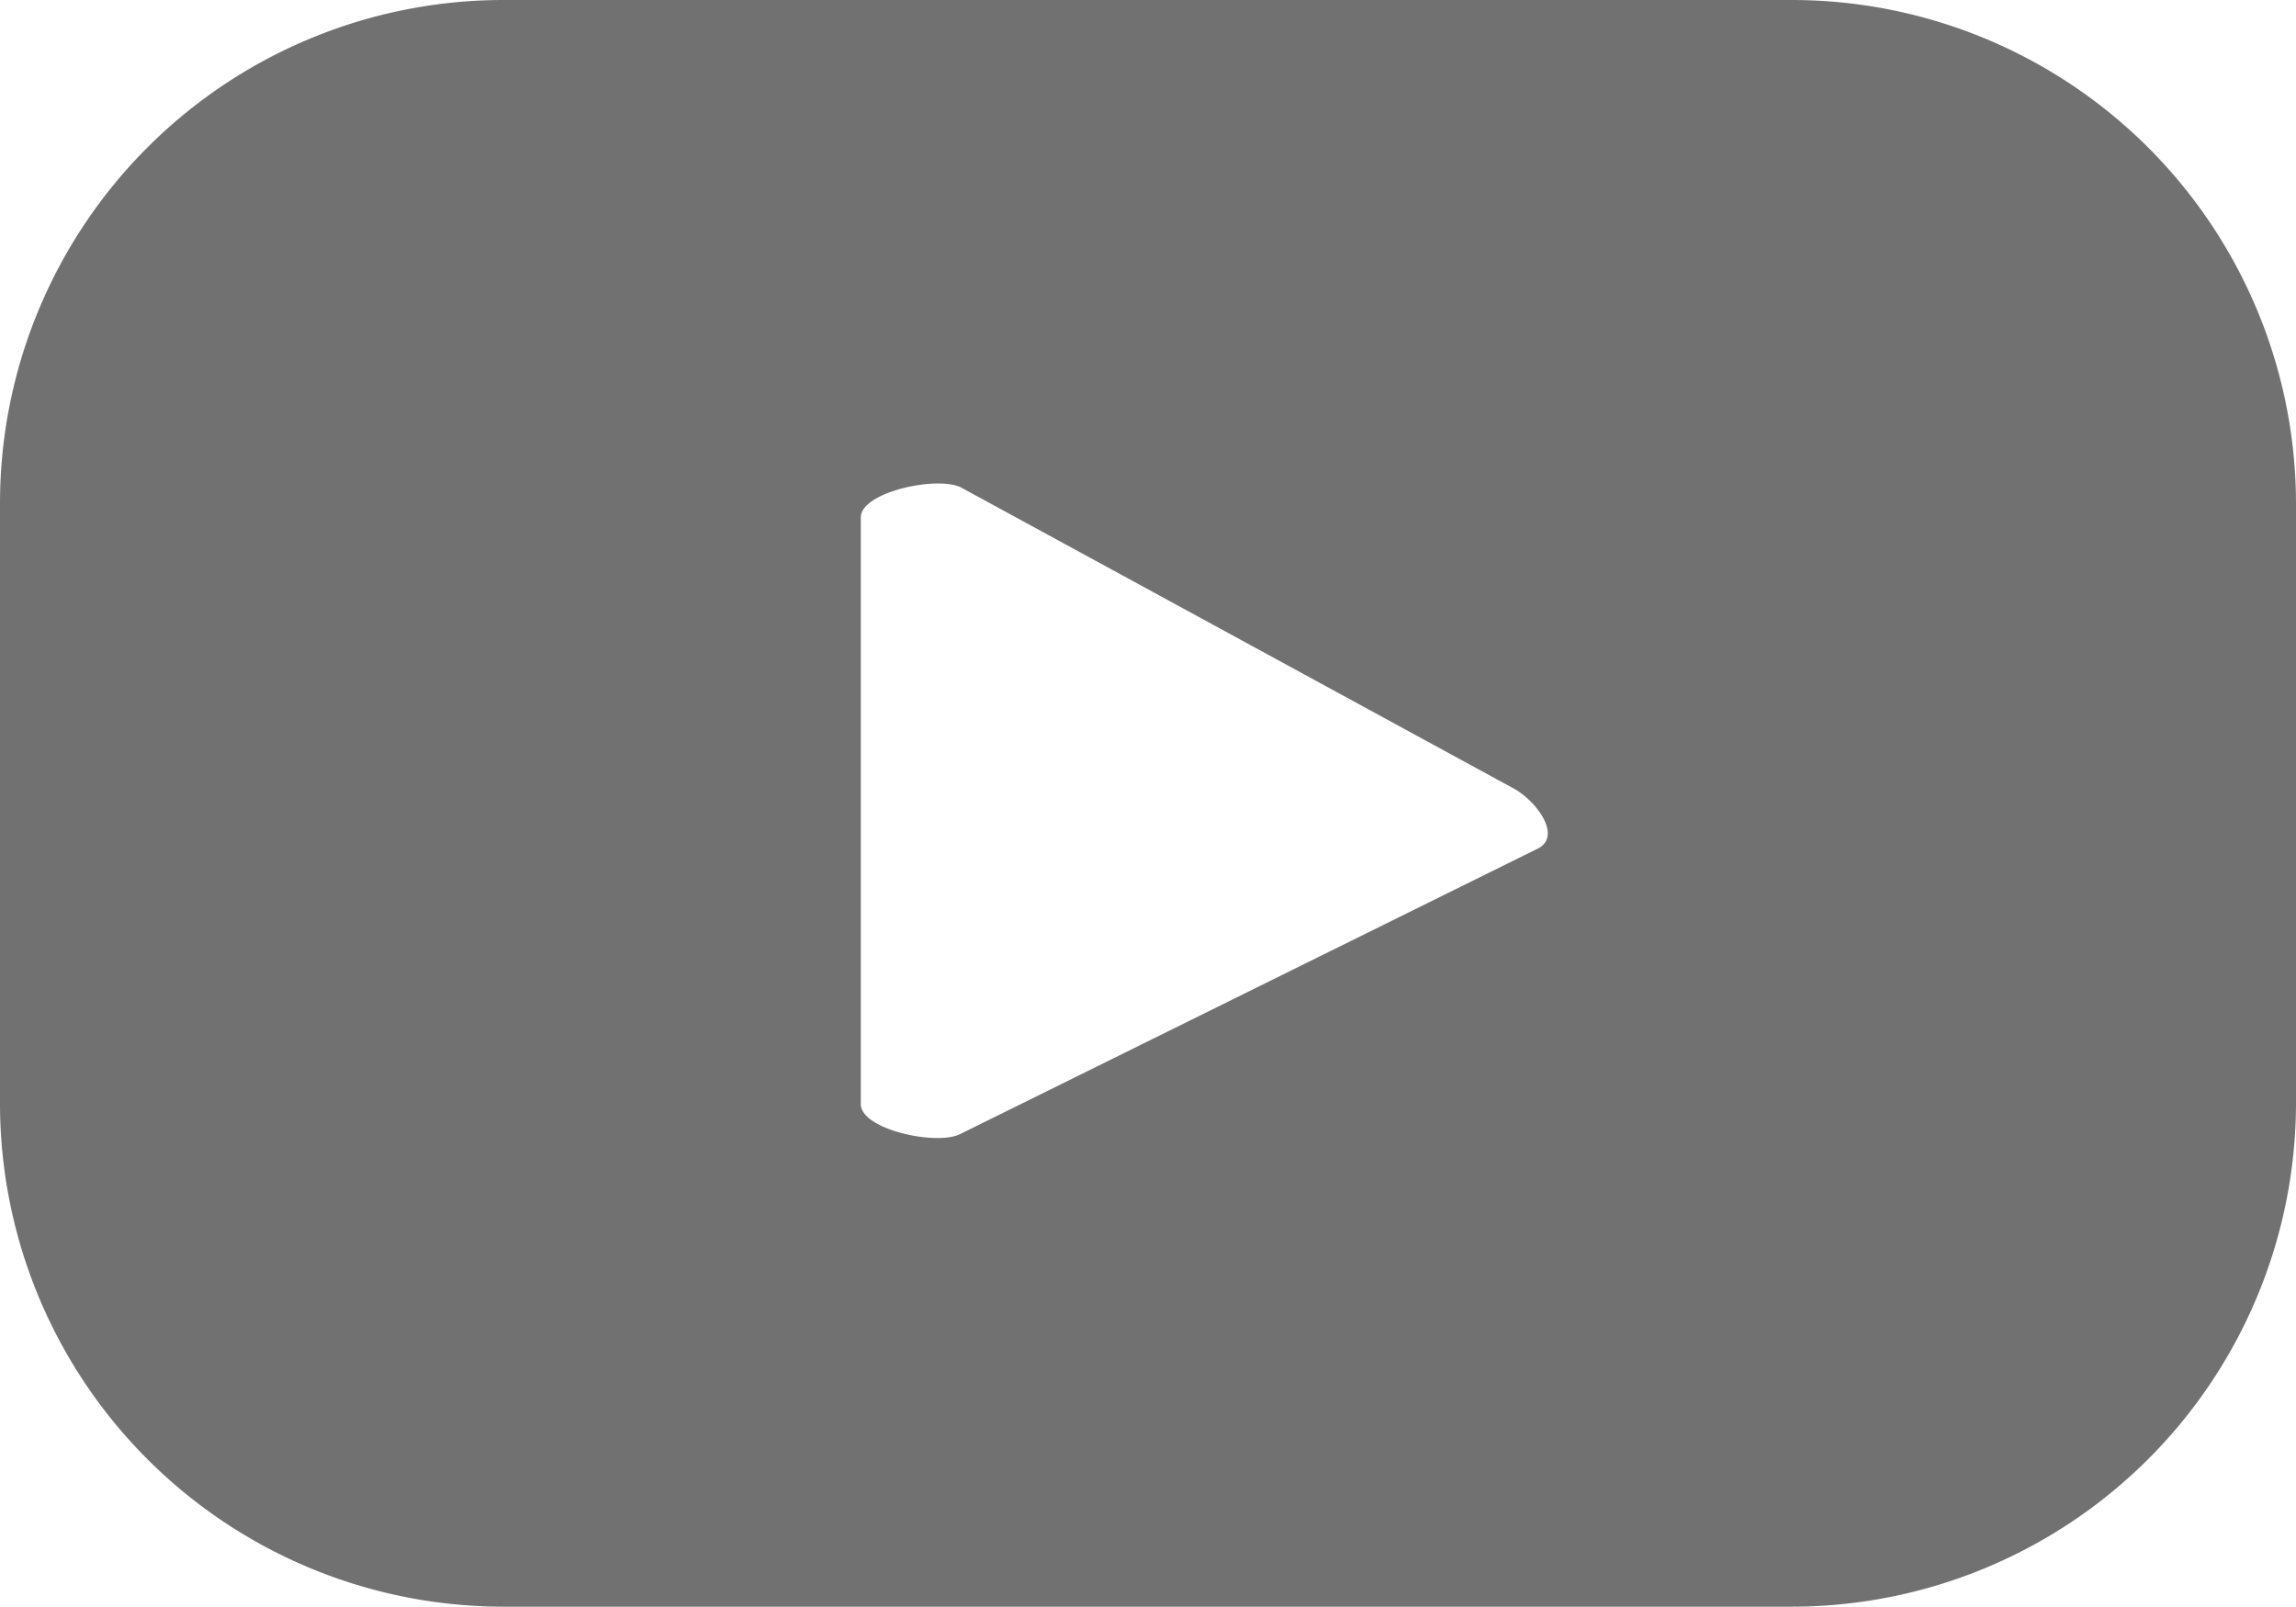
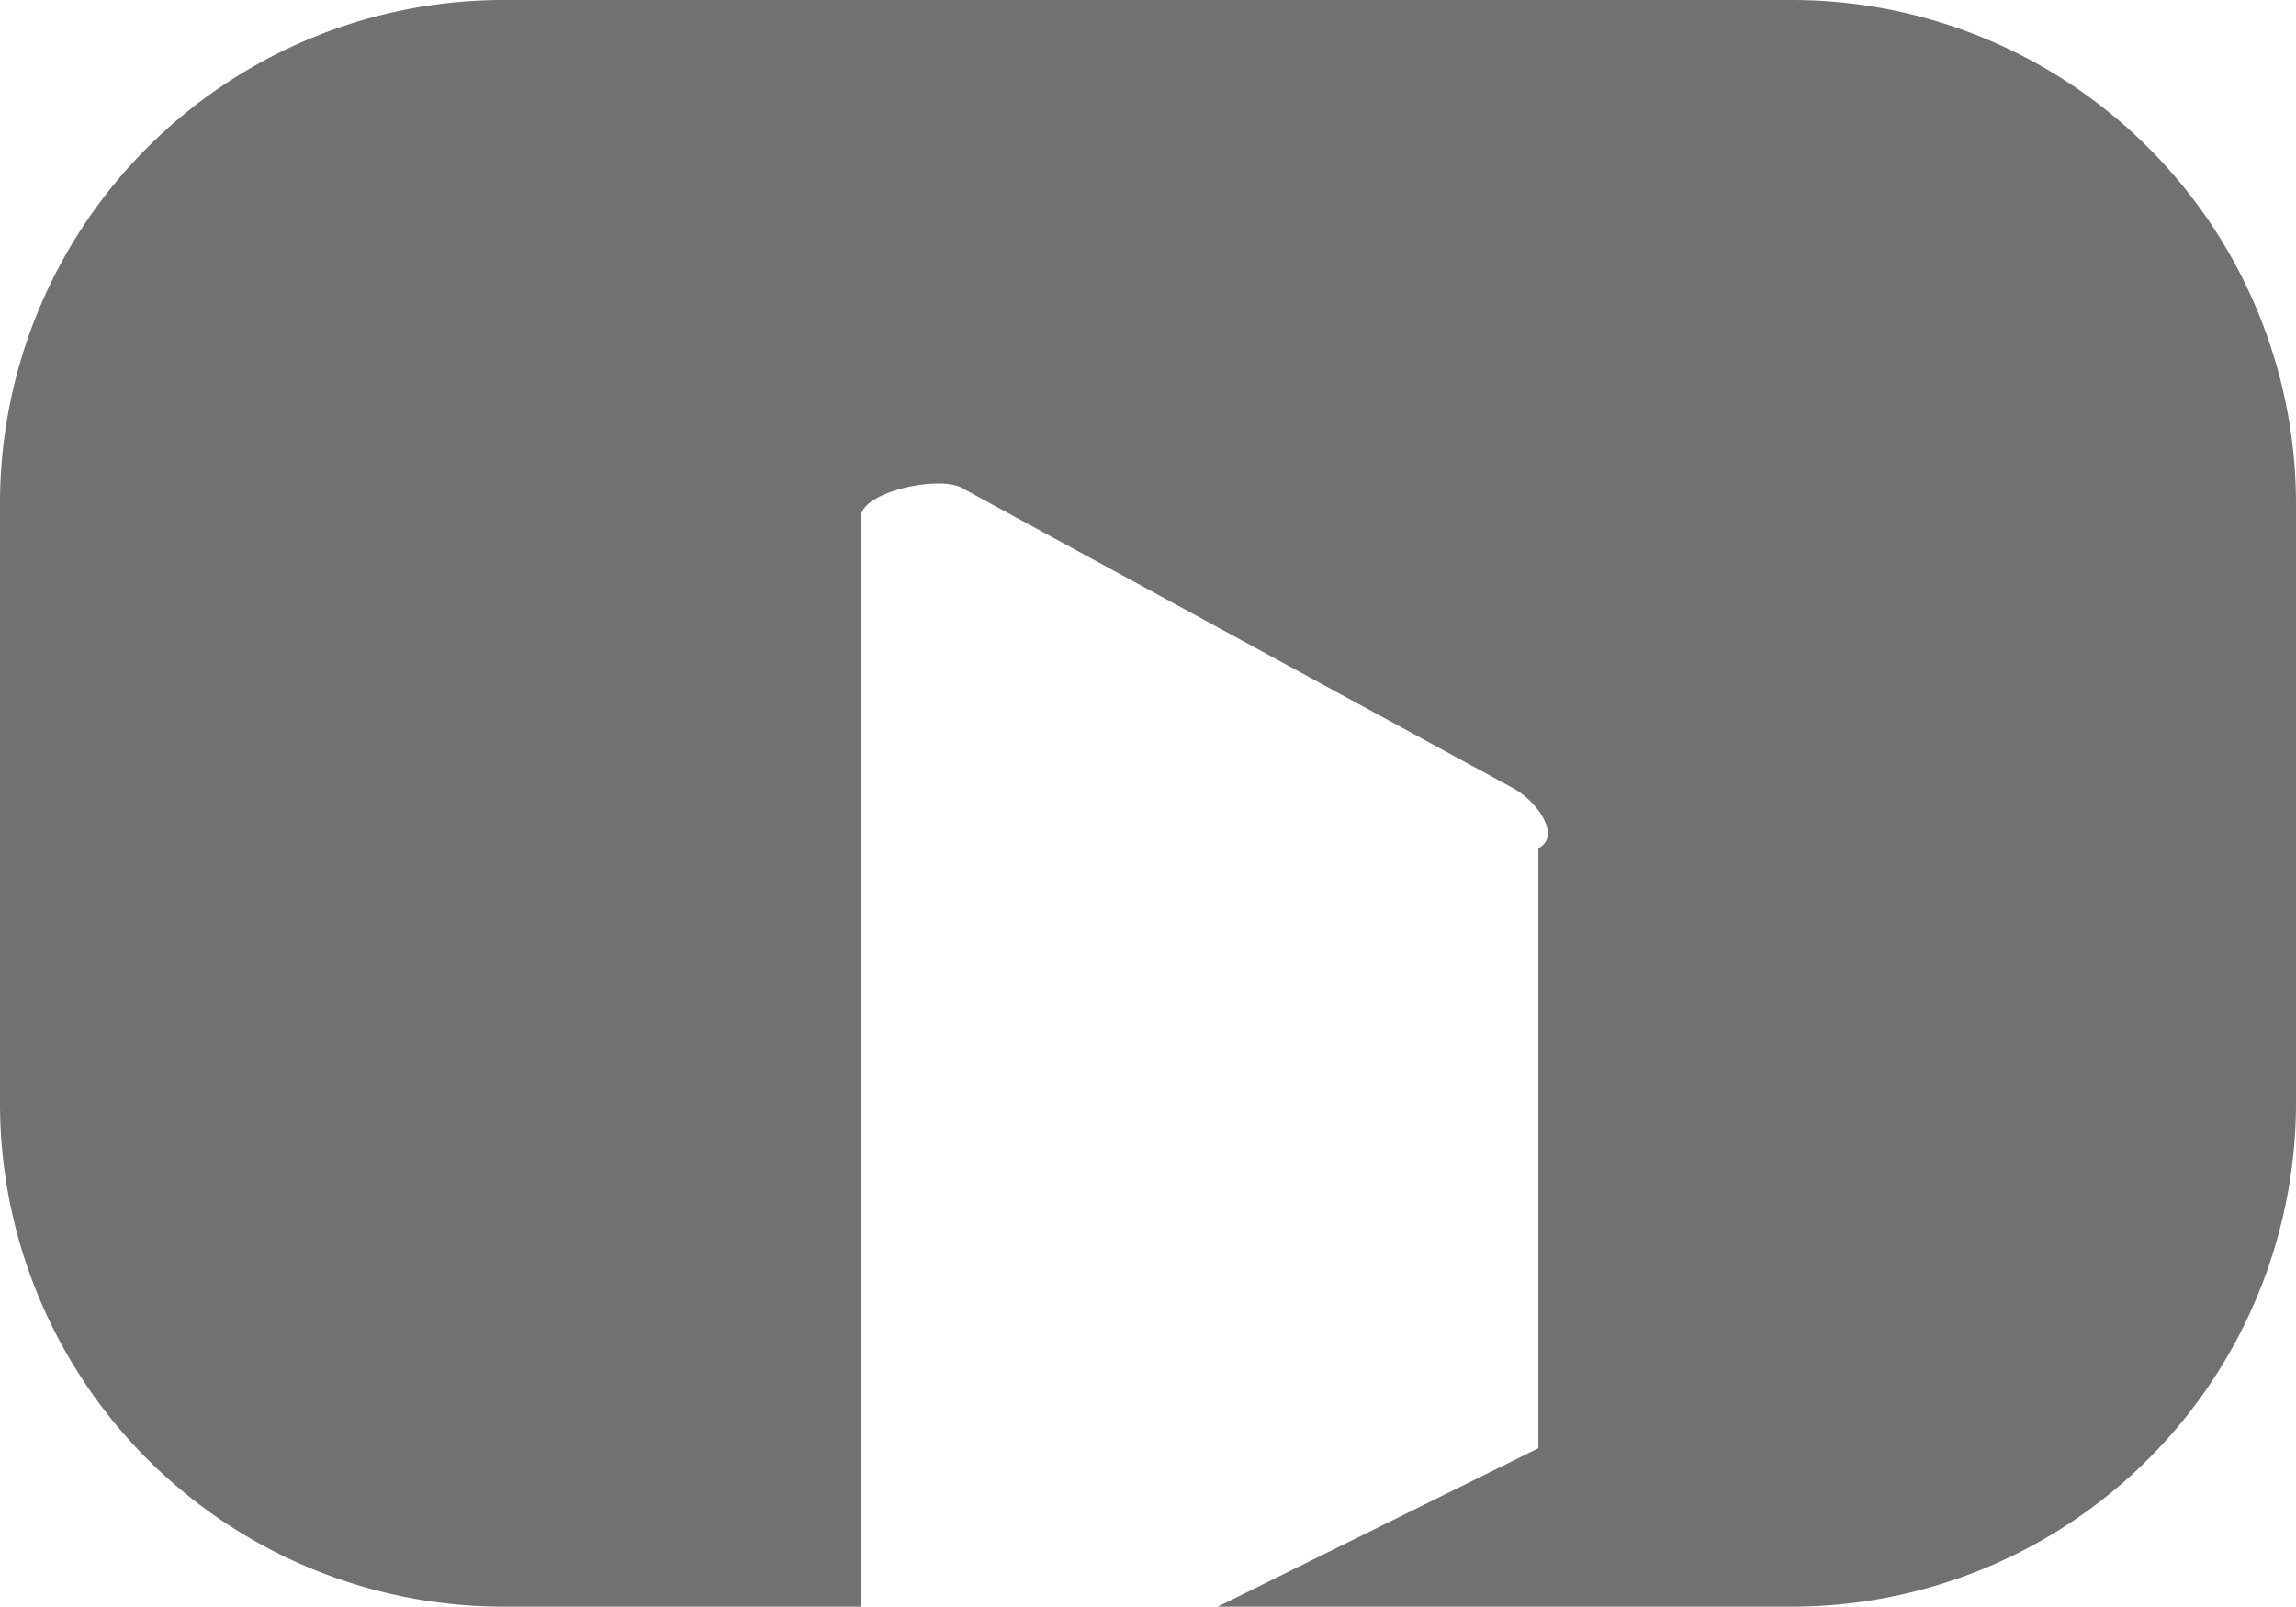
<svg xmlns="http://www.w3.org/2000/svg" viewBox="0 0 27.82 19.47">
  <defs>
    <style>.cls-1{fill:#727171;}</style>
  </defs>
  <g id="レイヤー_2" data-name="レイヤー 2">
    <g id="profile">
-       <path class="cls-1" d="M27.82,6.1A6.11,6.11,0,0,0,21.71,0H6.1A6.1,6.1,0,0,0,0,6.1v7.27a6.1,6.1,0,0,0,6.1,6.1H21.71a6.11,6.11,0,0,0,6.11-6.1Zm-9.18,4.18-7,3.46c-.28.15-1.21-.05-1.21-.36V6.27c0-.31.94-.51,1.22-.36l6.7,3.65C18.63,9.72,18.92,10.13,18.64,10.28Z" />
+       <path class="cls-1" d="M27.82,6.1A6.11,6.11,0,0,0,21.71,0H6.1A6.1,6.1,0,0,0,0,6.1v7.27a6.1,6.1,0,0,0,6.1,6.1H21.71a6.11,6.11,0,0,0,6.11-6.1m-9.18,4.18-7,3.46c-.28.15-1.21-.05-1.21-.36V6.27c0-.31.94-.51,1.22-.36l6.7,3.65C18.63,9.72,18.92,10.13,18.64,10.28Z" />
    </g>
  </g>
</svg>